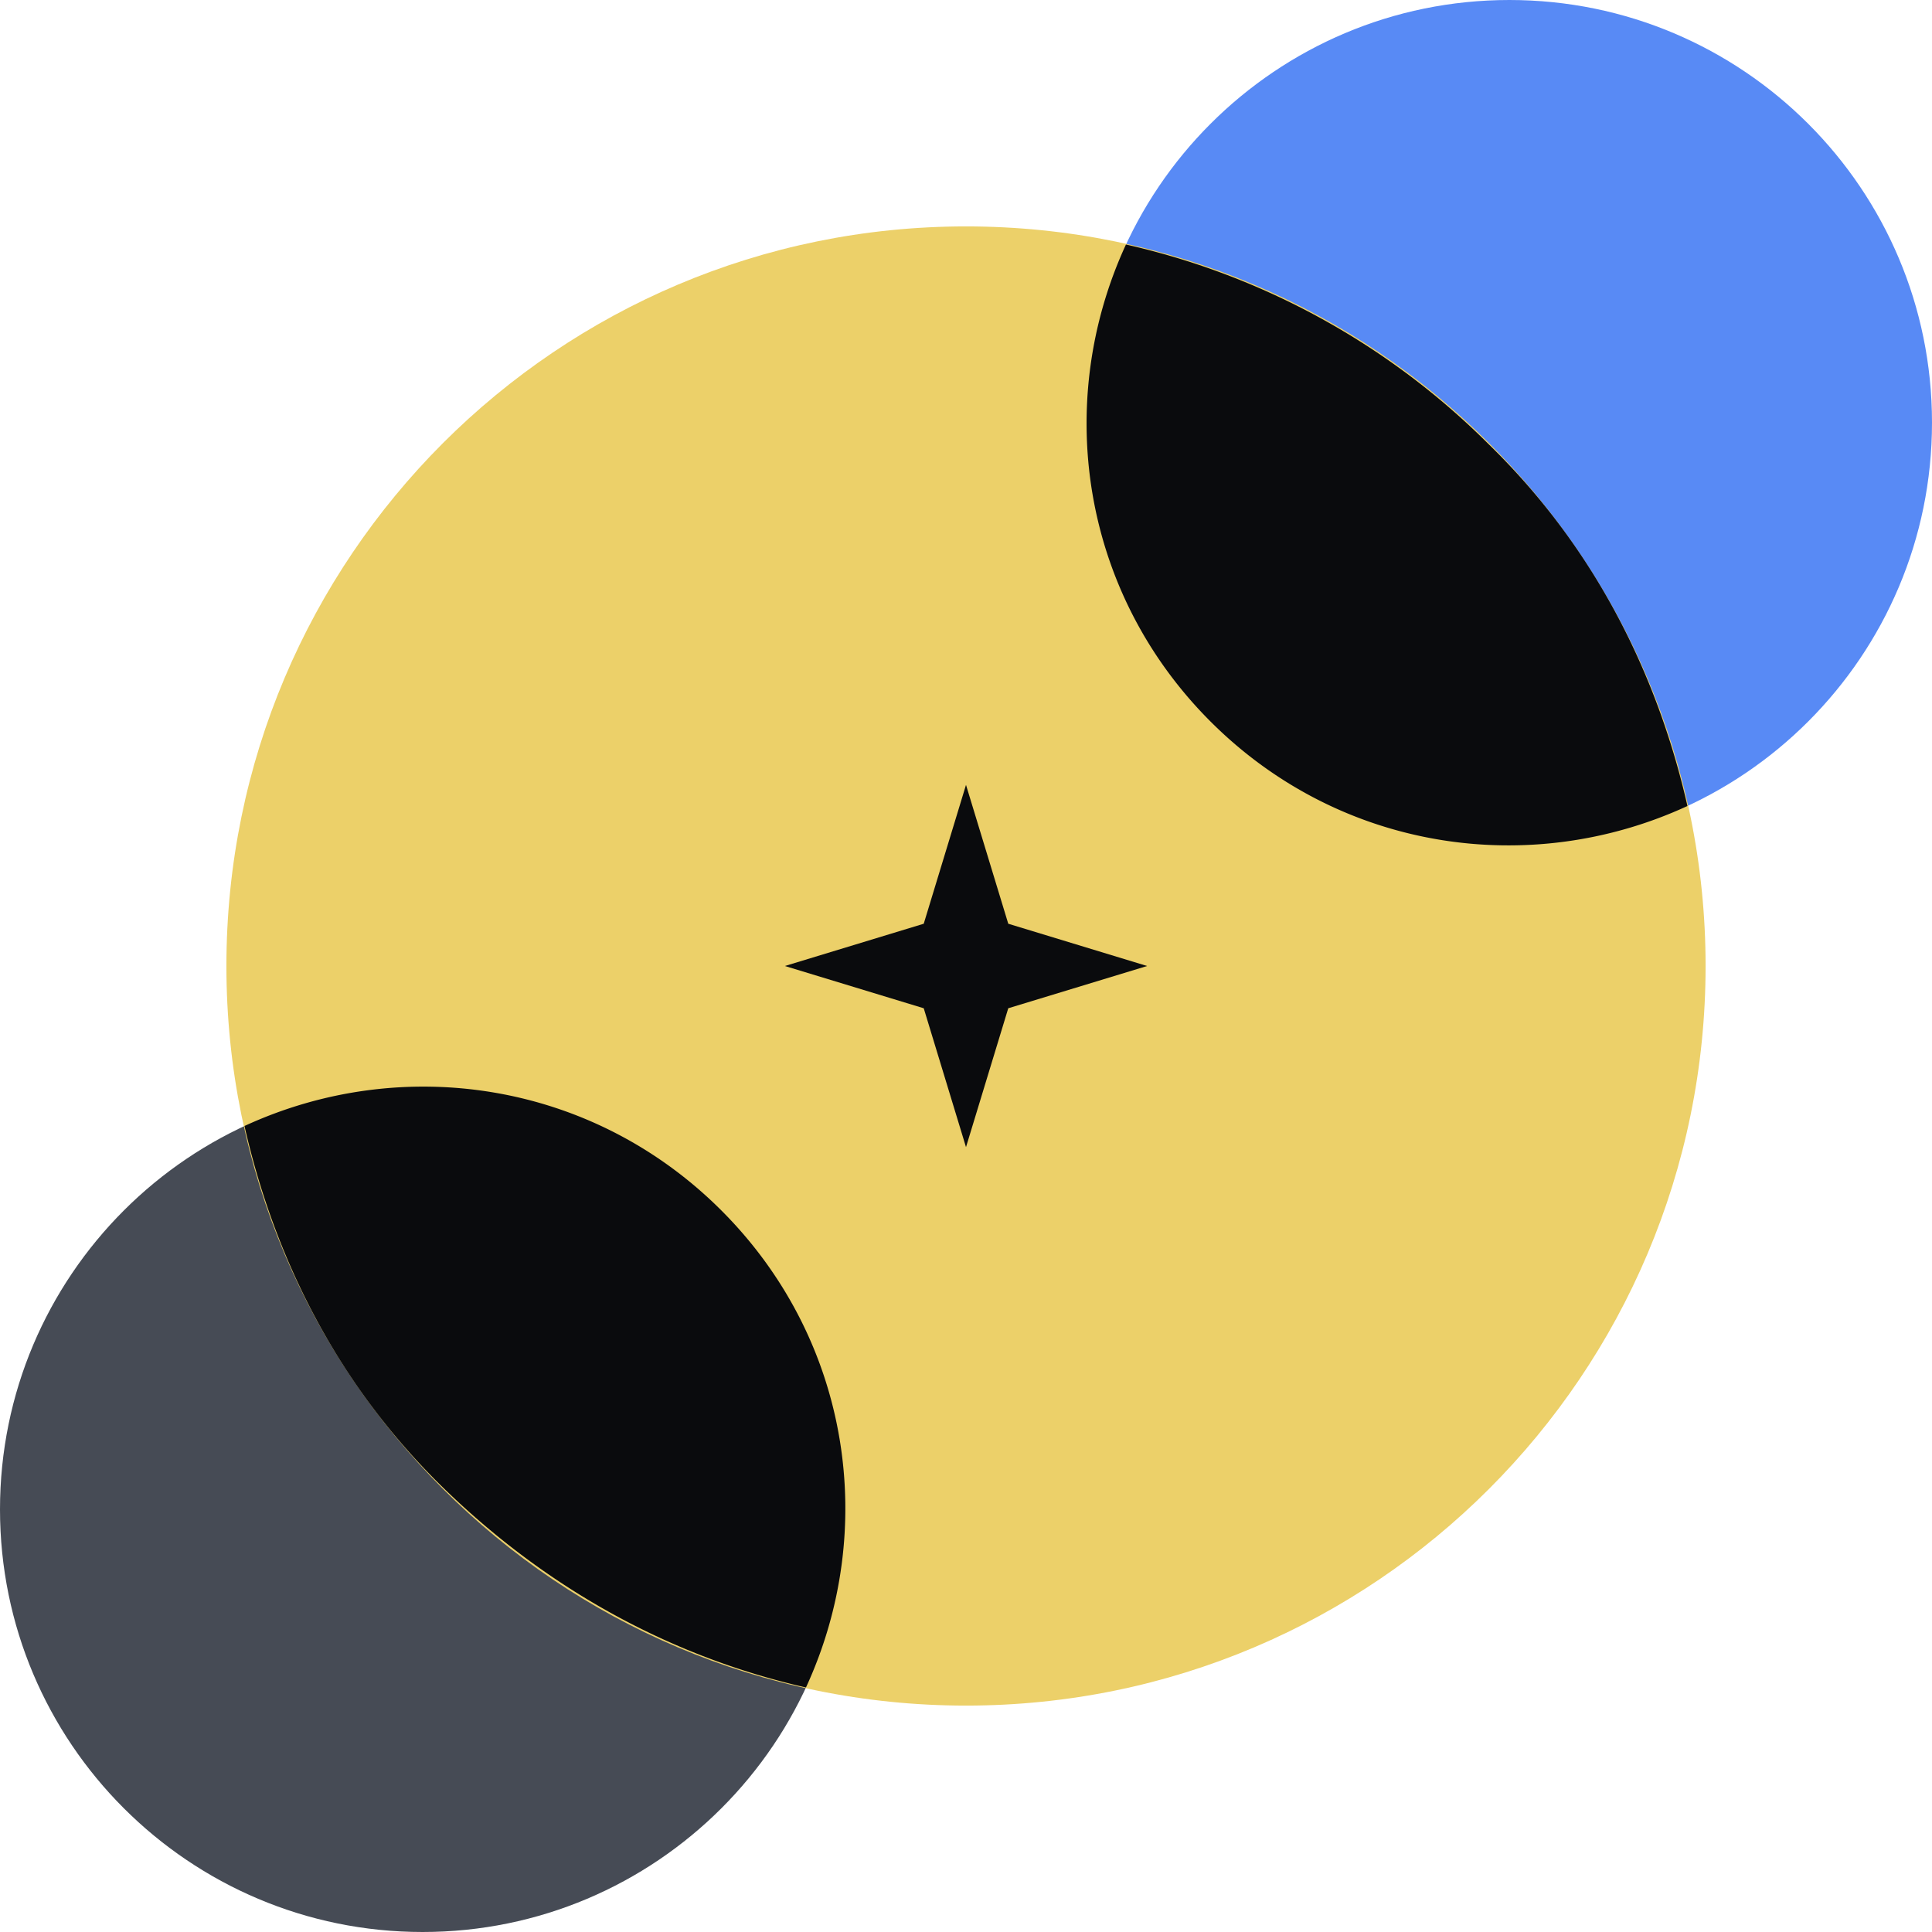
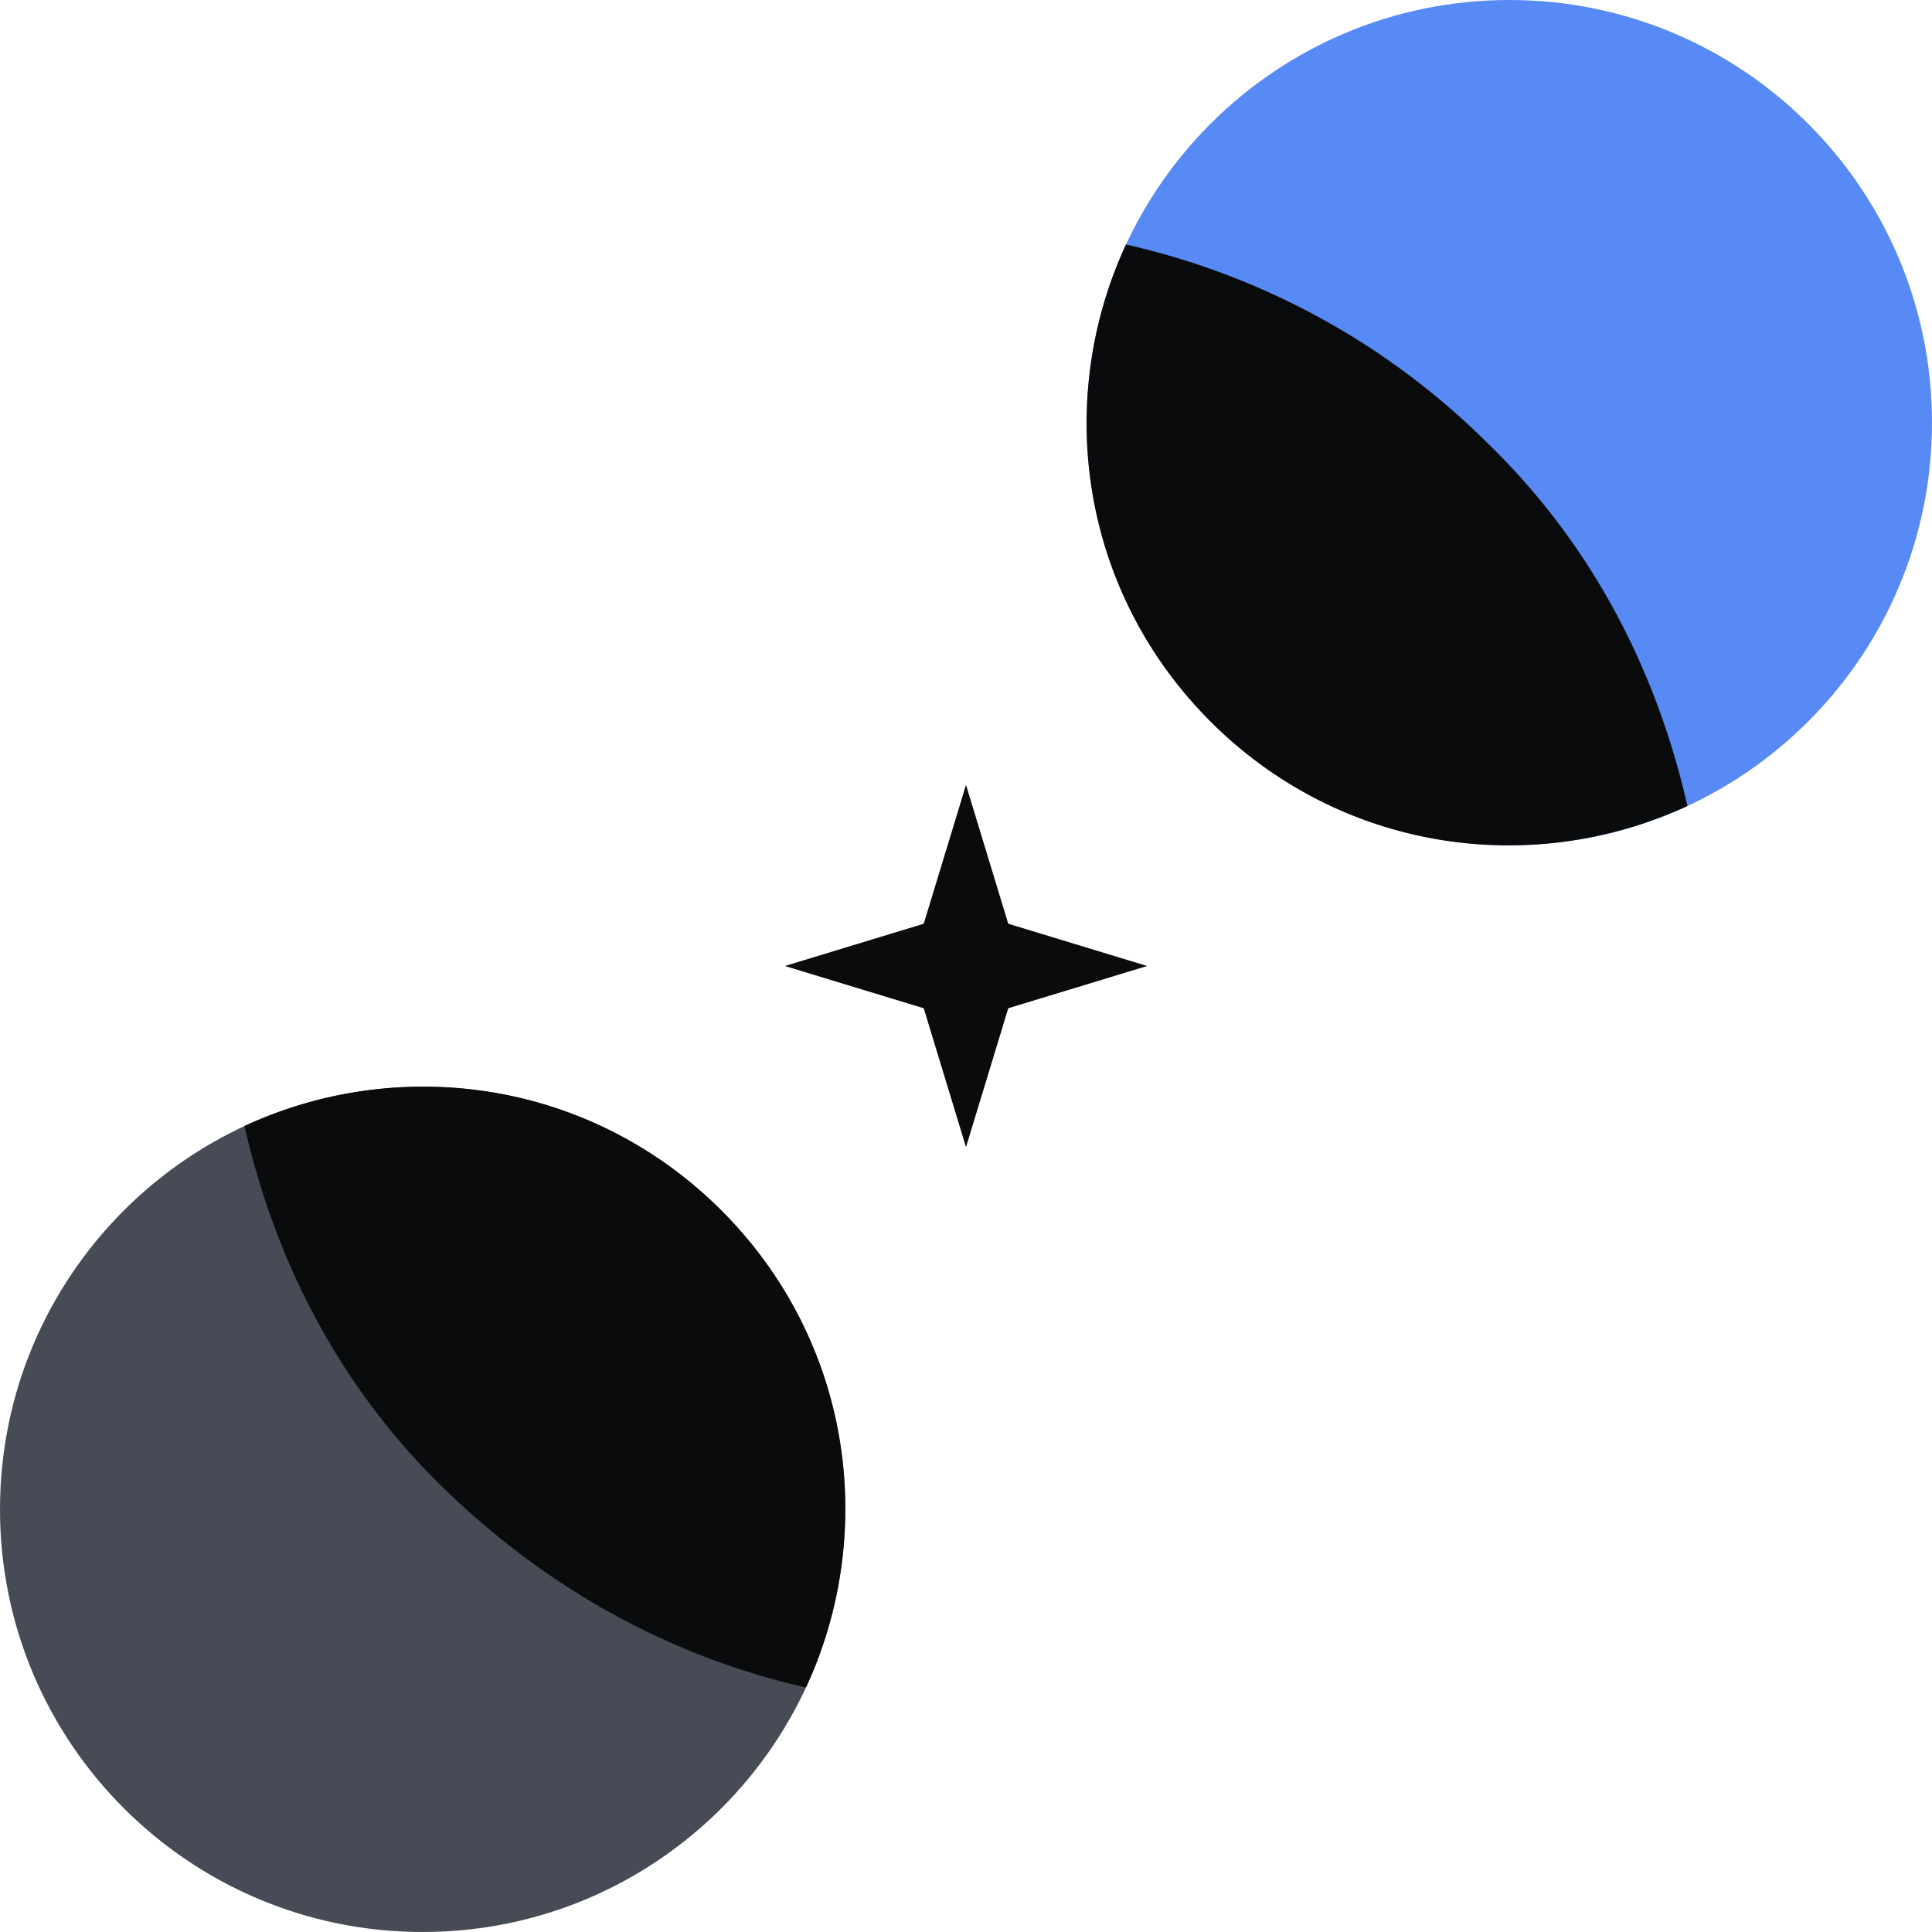
<svg xmlns="http://www.w3.org/2000/svg" fill="none" viewBox="0 0 48 48">
  <path fill="#588AF5" d="M37.5 21C43.299 21 48 16.299 48 10.5S43.299 0 37.5 0 27 4.701 27 10.5 31.701 21 37.5 21" />
  <path fill="#464B55" d="M10.5 48C16.299 48 21 43.299 21 37.5S16.299 27 10.5 27 0 31.701 0 37.5 4.701 48 10.5 48" />
-   <path fill="#ECD069" d="M24 42.375c10.148 0 18.375-8.227 18.375-18.375S34.148 5.625 24 5.625 5.625 13.852 5.625 24 13.852 42.375 24 42.375" />
  <path fill="#0A0B0D" d="M20.024 41.925c1.8-3.9 1.125-8.625-2.1-11.85s-7.95-3.9-11.85-2.1c.75 3.3 2.325 6.45 4.95 9s5.7 4.2 9 4.95m7.95-35.85c-1.8 3.9-1.125 8.625 2.1 11.85s7.95 3.9 11.85 2.1c-.75-3.3-2.325-6.45-4.95-9a18.5 18.5 0 0 0-9-4.95M28.5 24l-3.45 1.05L24 28.5l-1.05-3.45L19.5 24l3.45-1.05L24 19.5l1.05 3.45z" />
</svg>